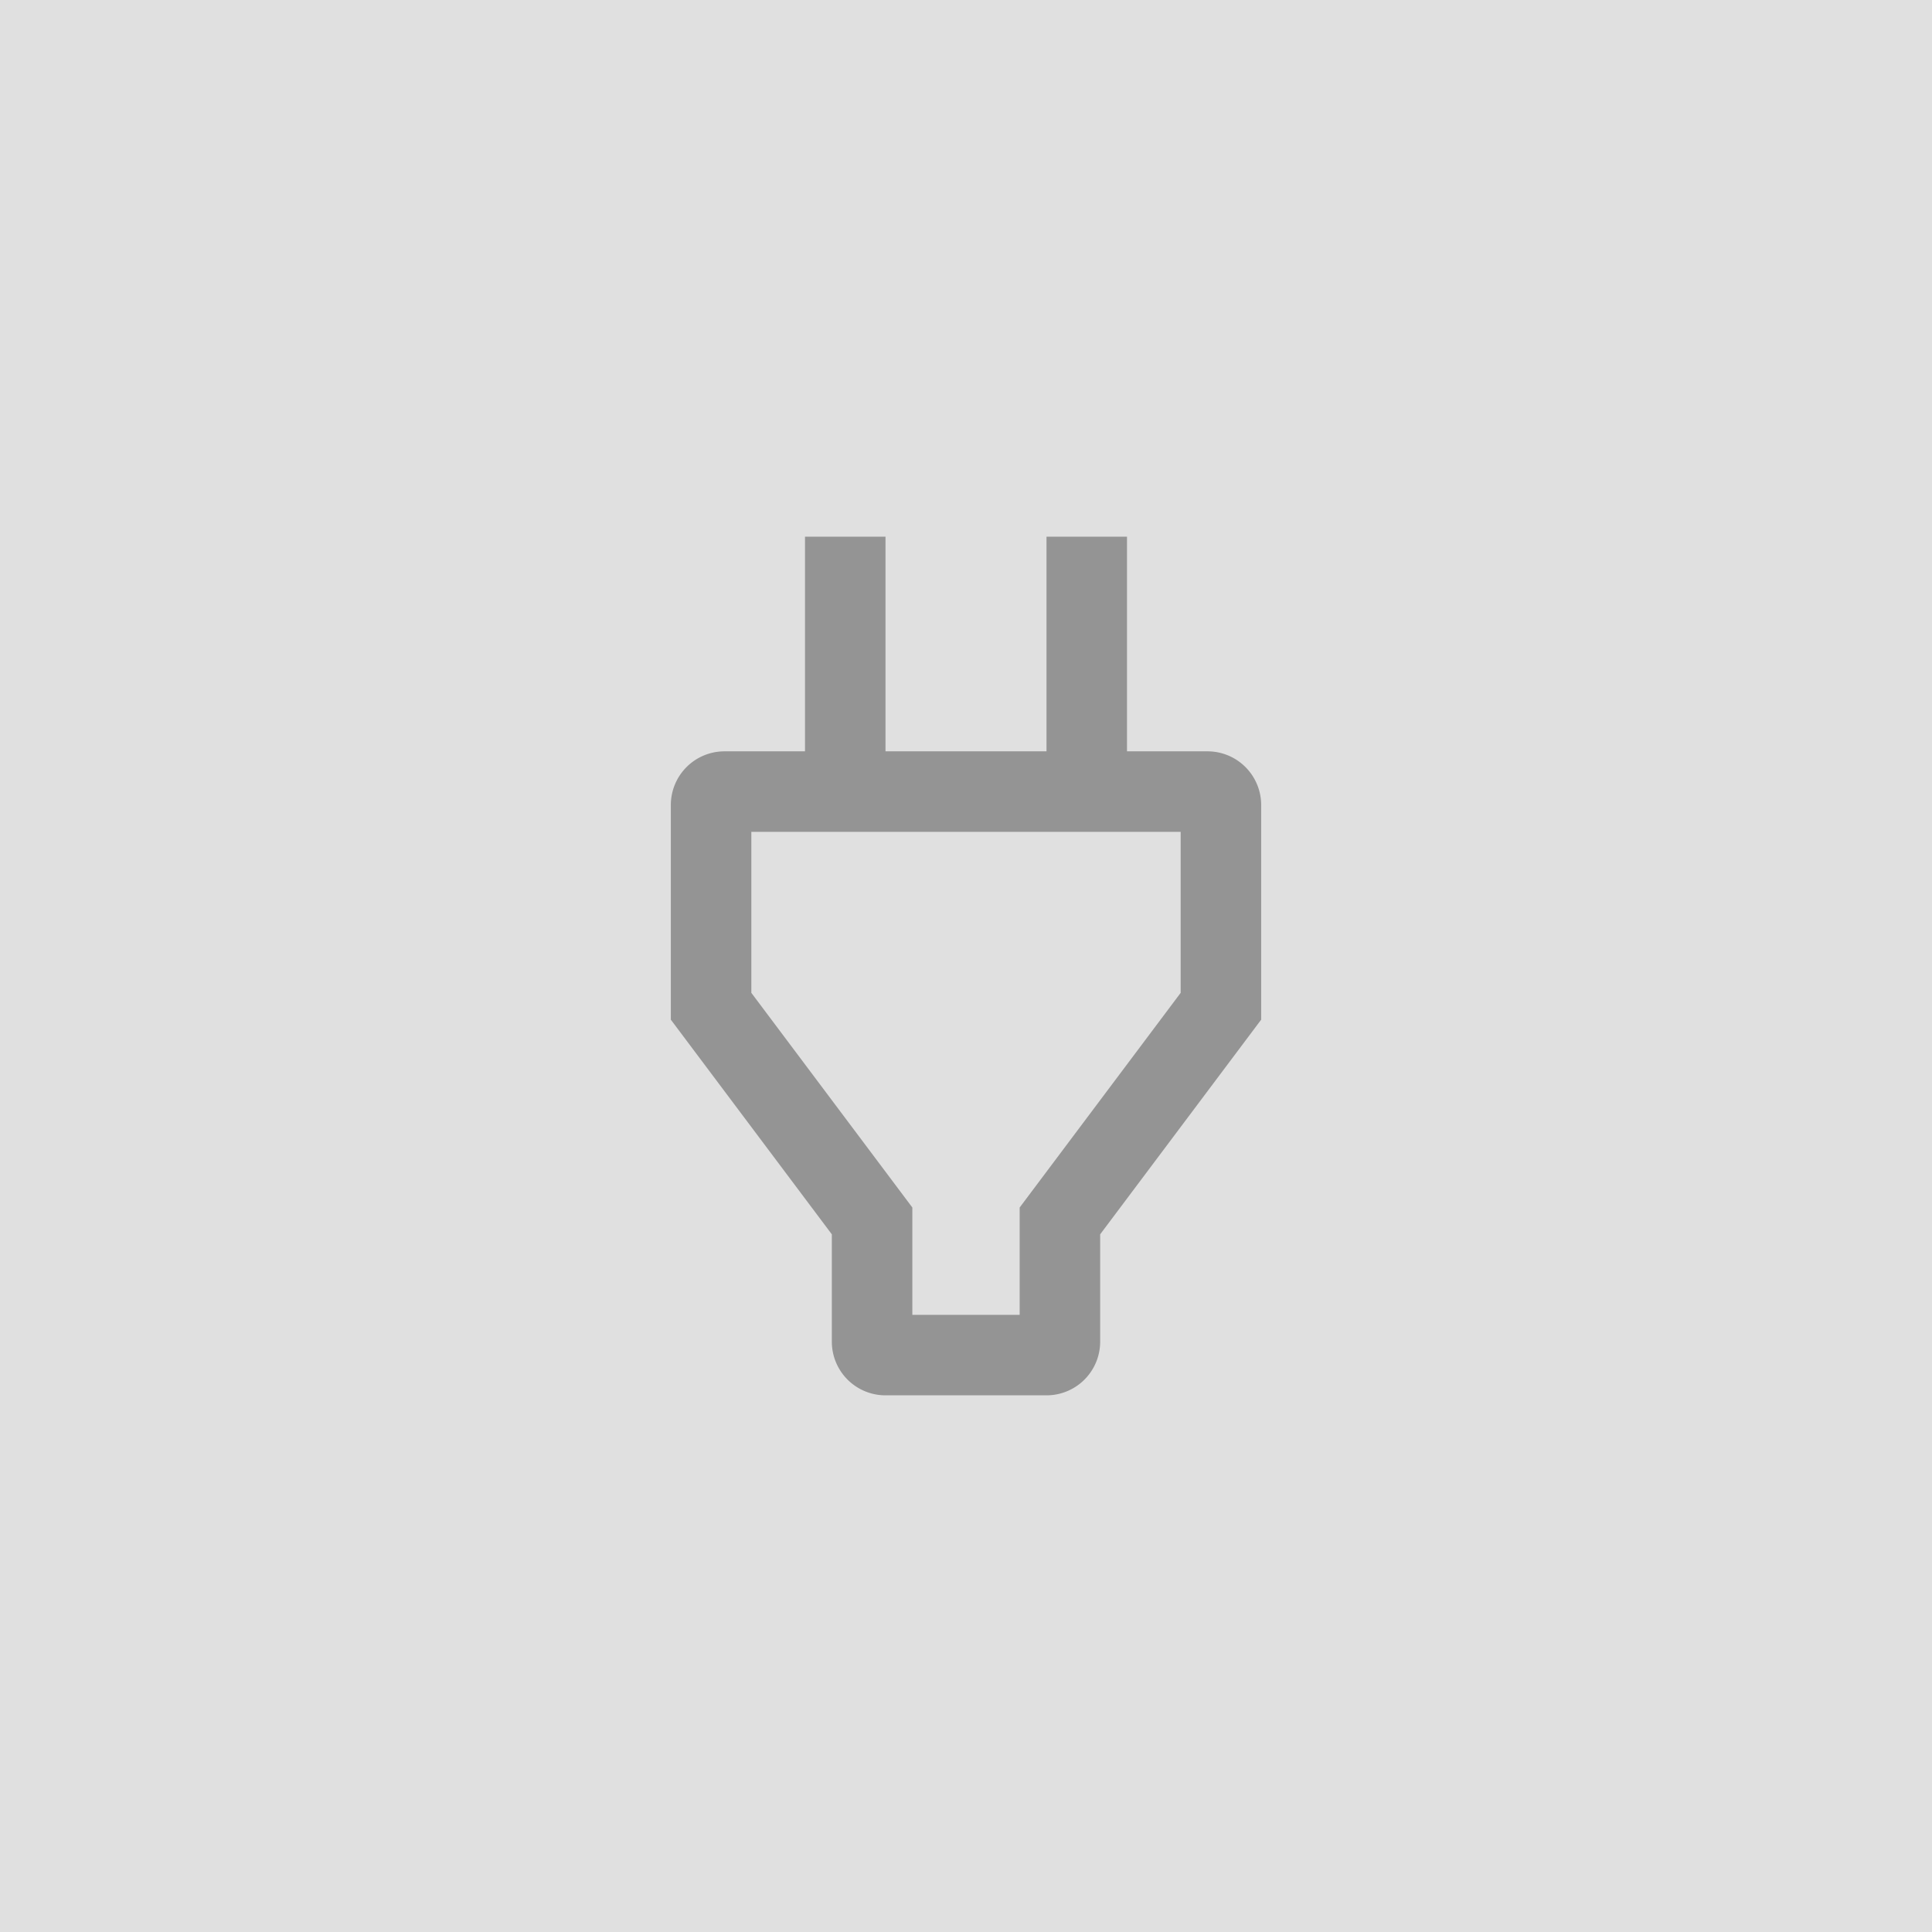
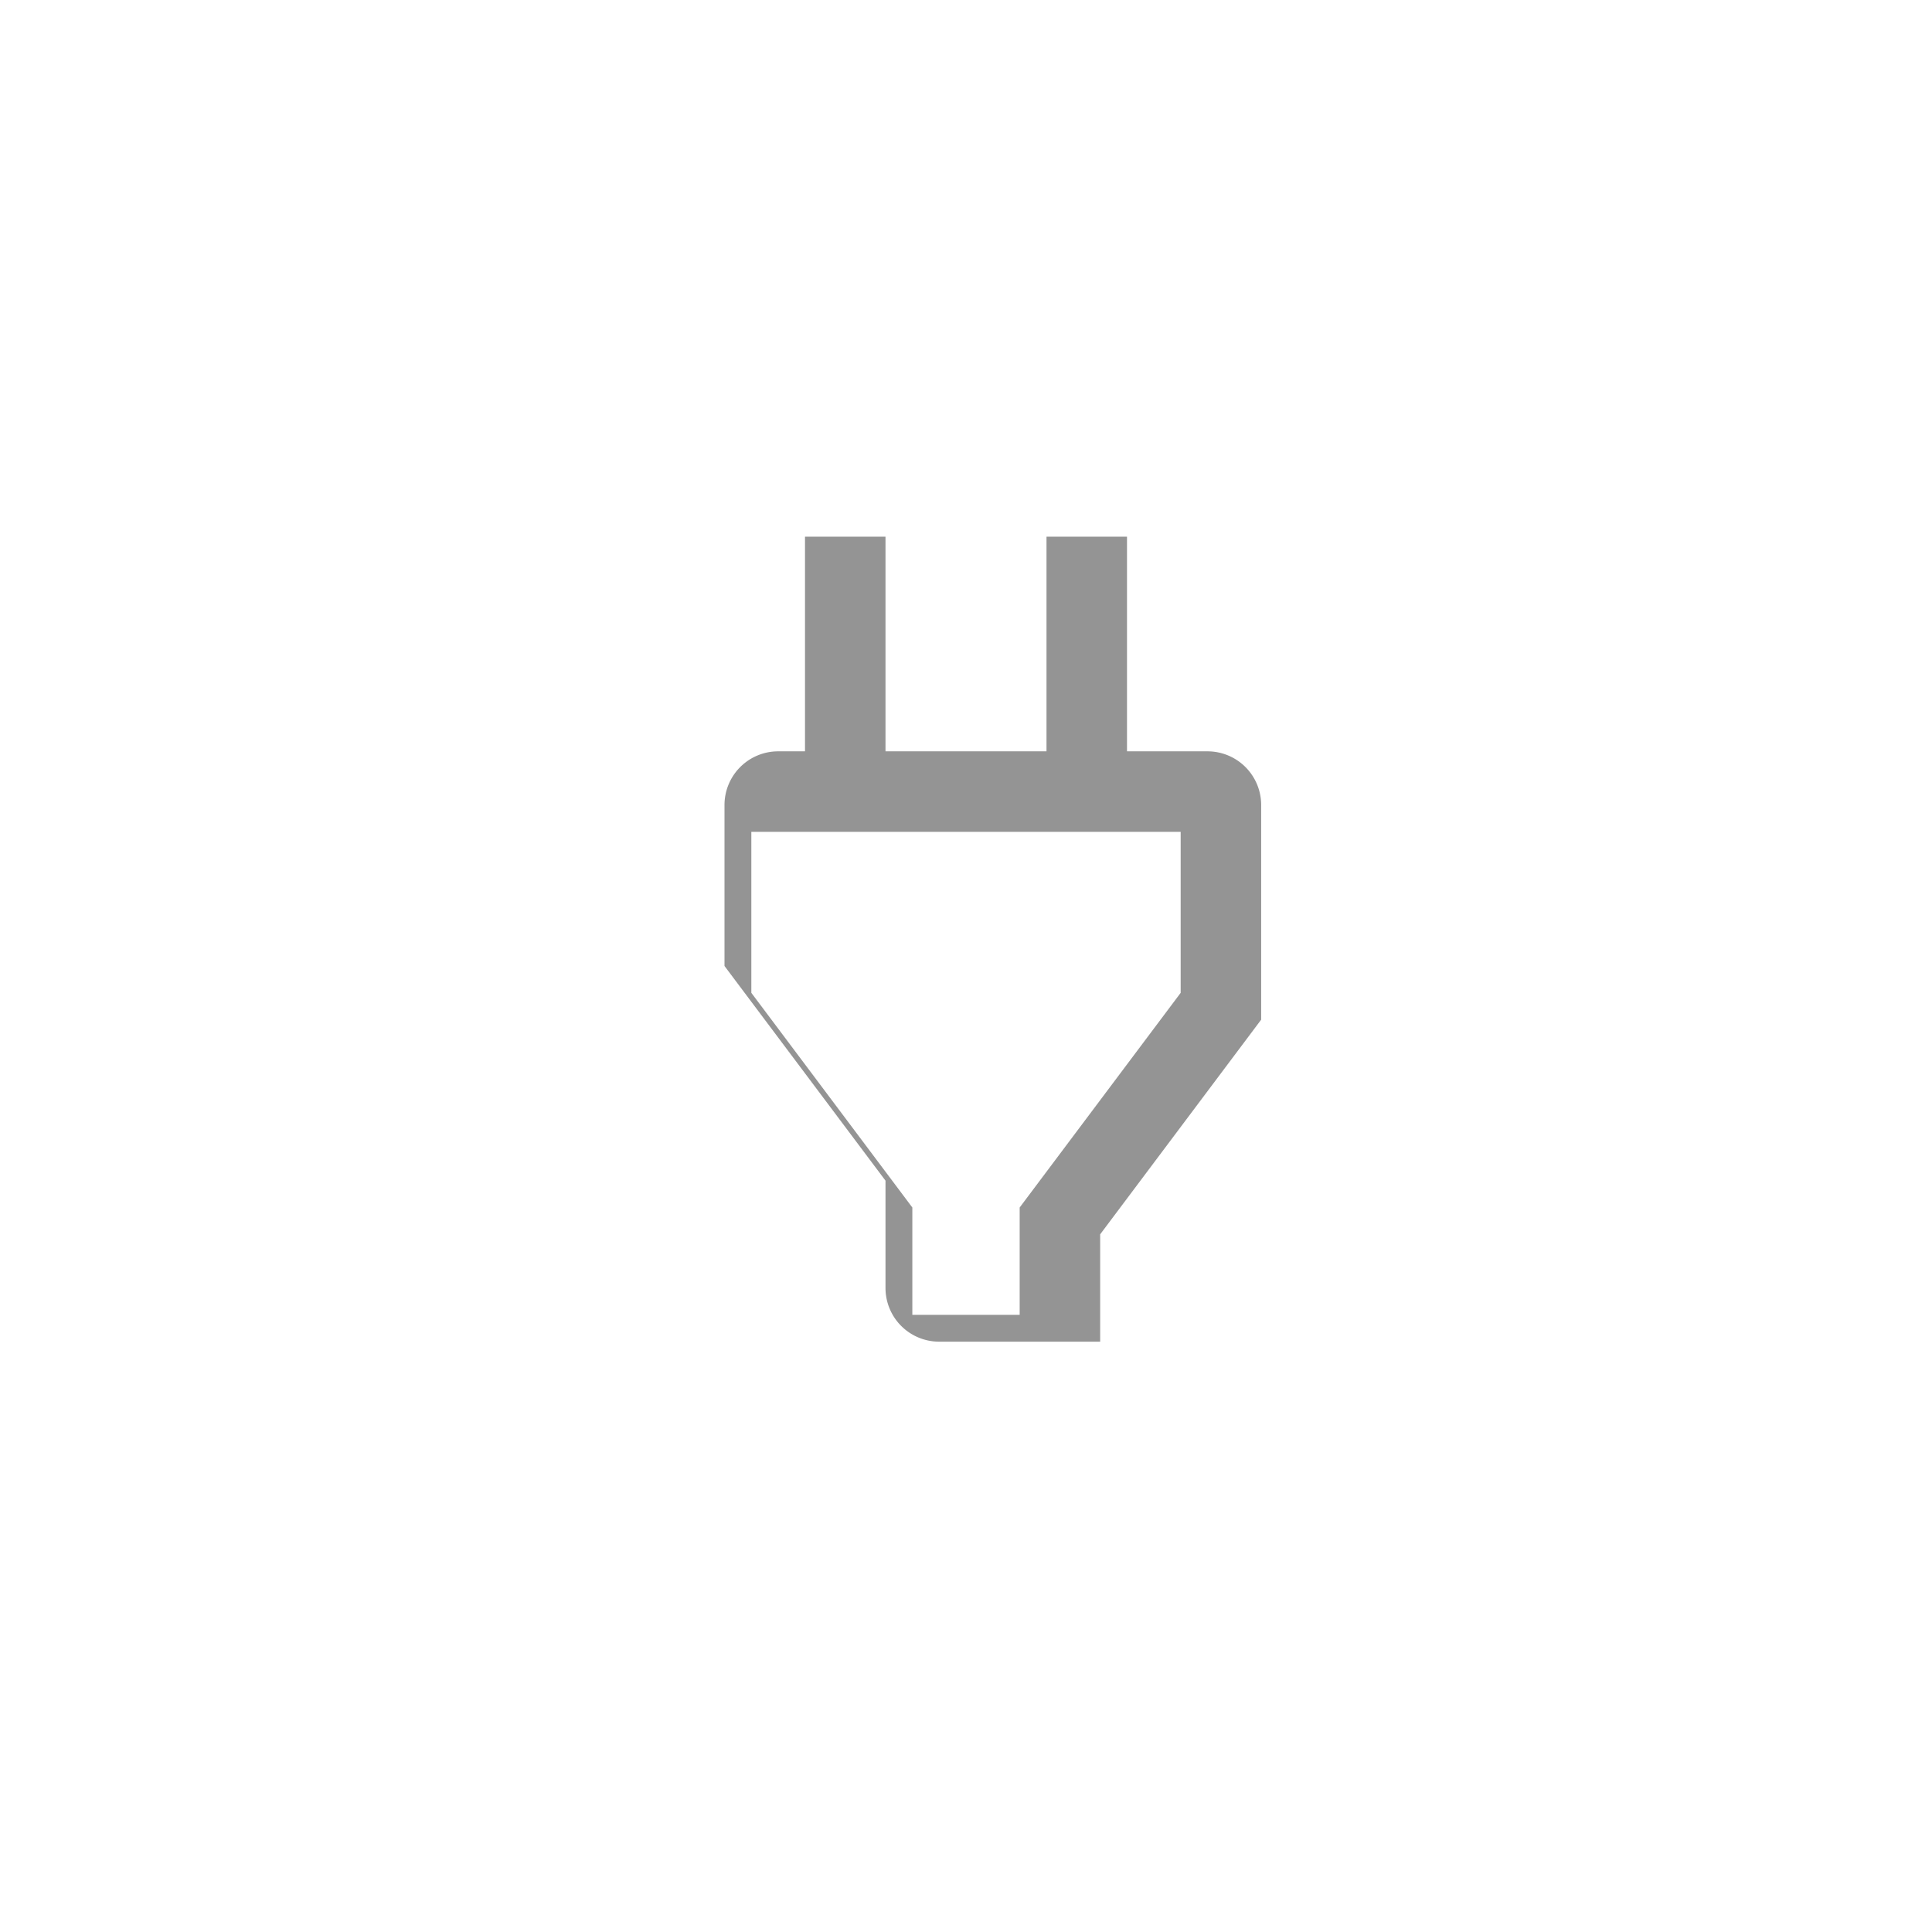
<svg xmlns="http://www.w3.org/2000/svg" viewBox="0 0 48 48" width="48" height="48">
-   <rect x="0" y="0" width="48" height="48" fill="#e0e0e0" />
  <g transform="translate(8, 8)">
    <svg viewBox="0 0 24 24" width="32" height="32">
-       <path d="M10.5 4v4h3V4H15v4h1.5a1 1 0 011 1v4l-3 4v2a1 1 0 01-1 1h-3a1 1 0 01-1-1v-2l-3-4V9a1 1 0 011-1H9V4h1.5zm.5 12.5v2h2v-2l3-4v-3H8v3l3 4z" fill="#949494" />
+       <path d="M10.5 4v4h3V4H15v4h1.5a1 1 0 011 1v4l-3 4v2h-3a1 1 0 01-1-1v-2l-3-4V9a1 1 0 011-1H9V4h1.5zm.5 12.5v2h2v-2l3-4v-3H8v3l3 4z" fill="#949494" />
    </svg>
  </g>
</svg>